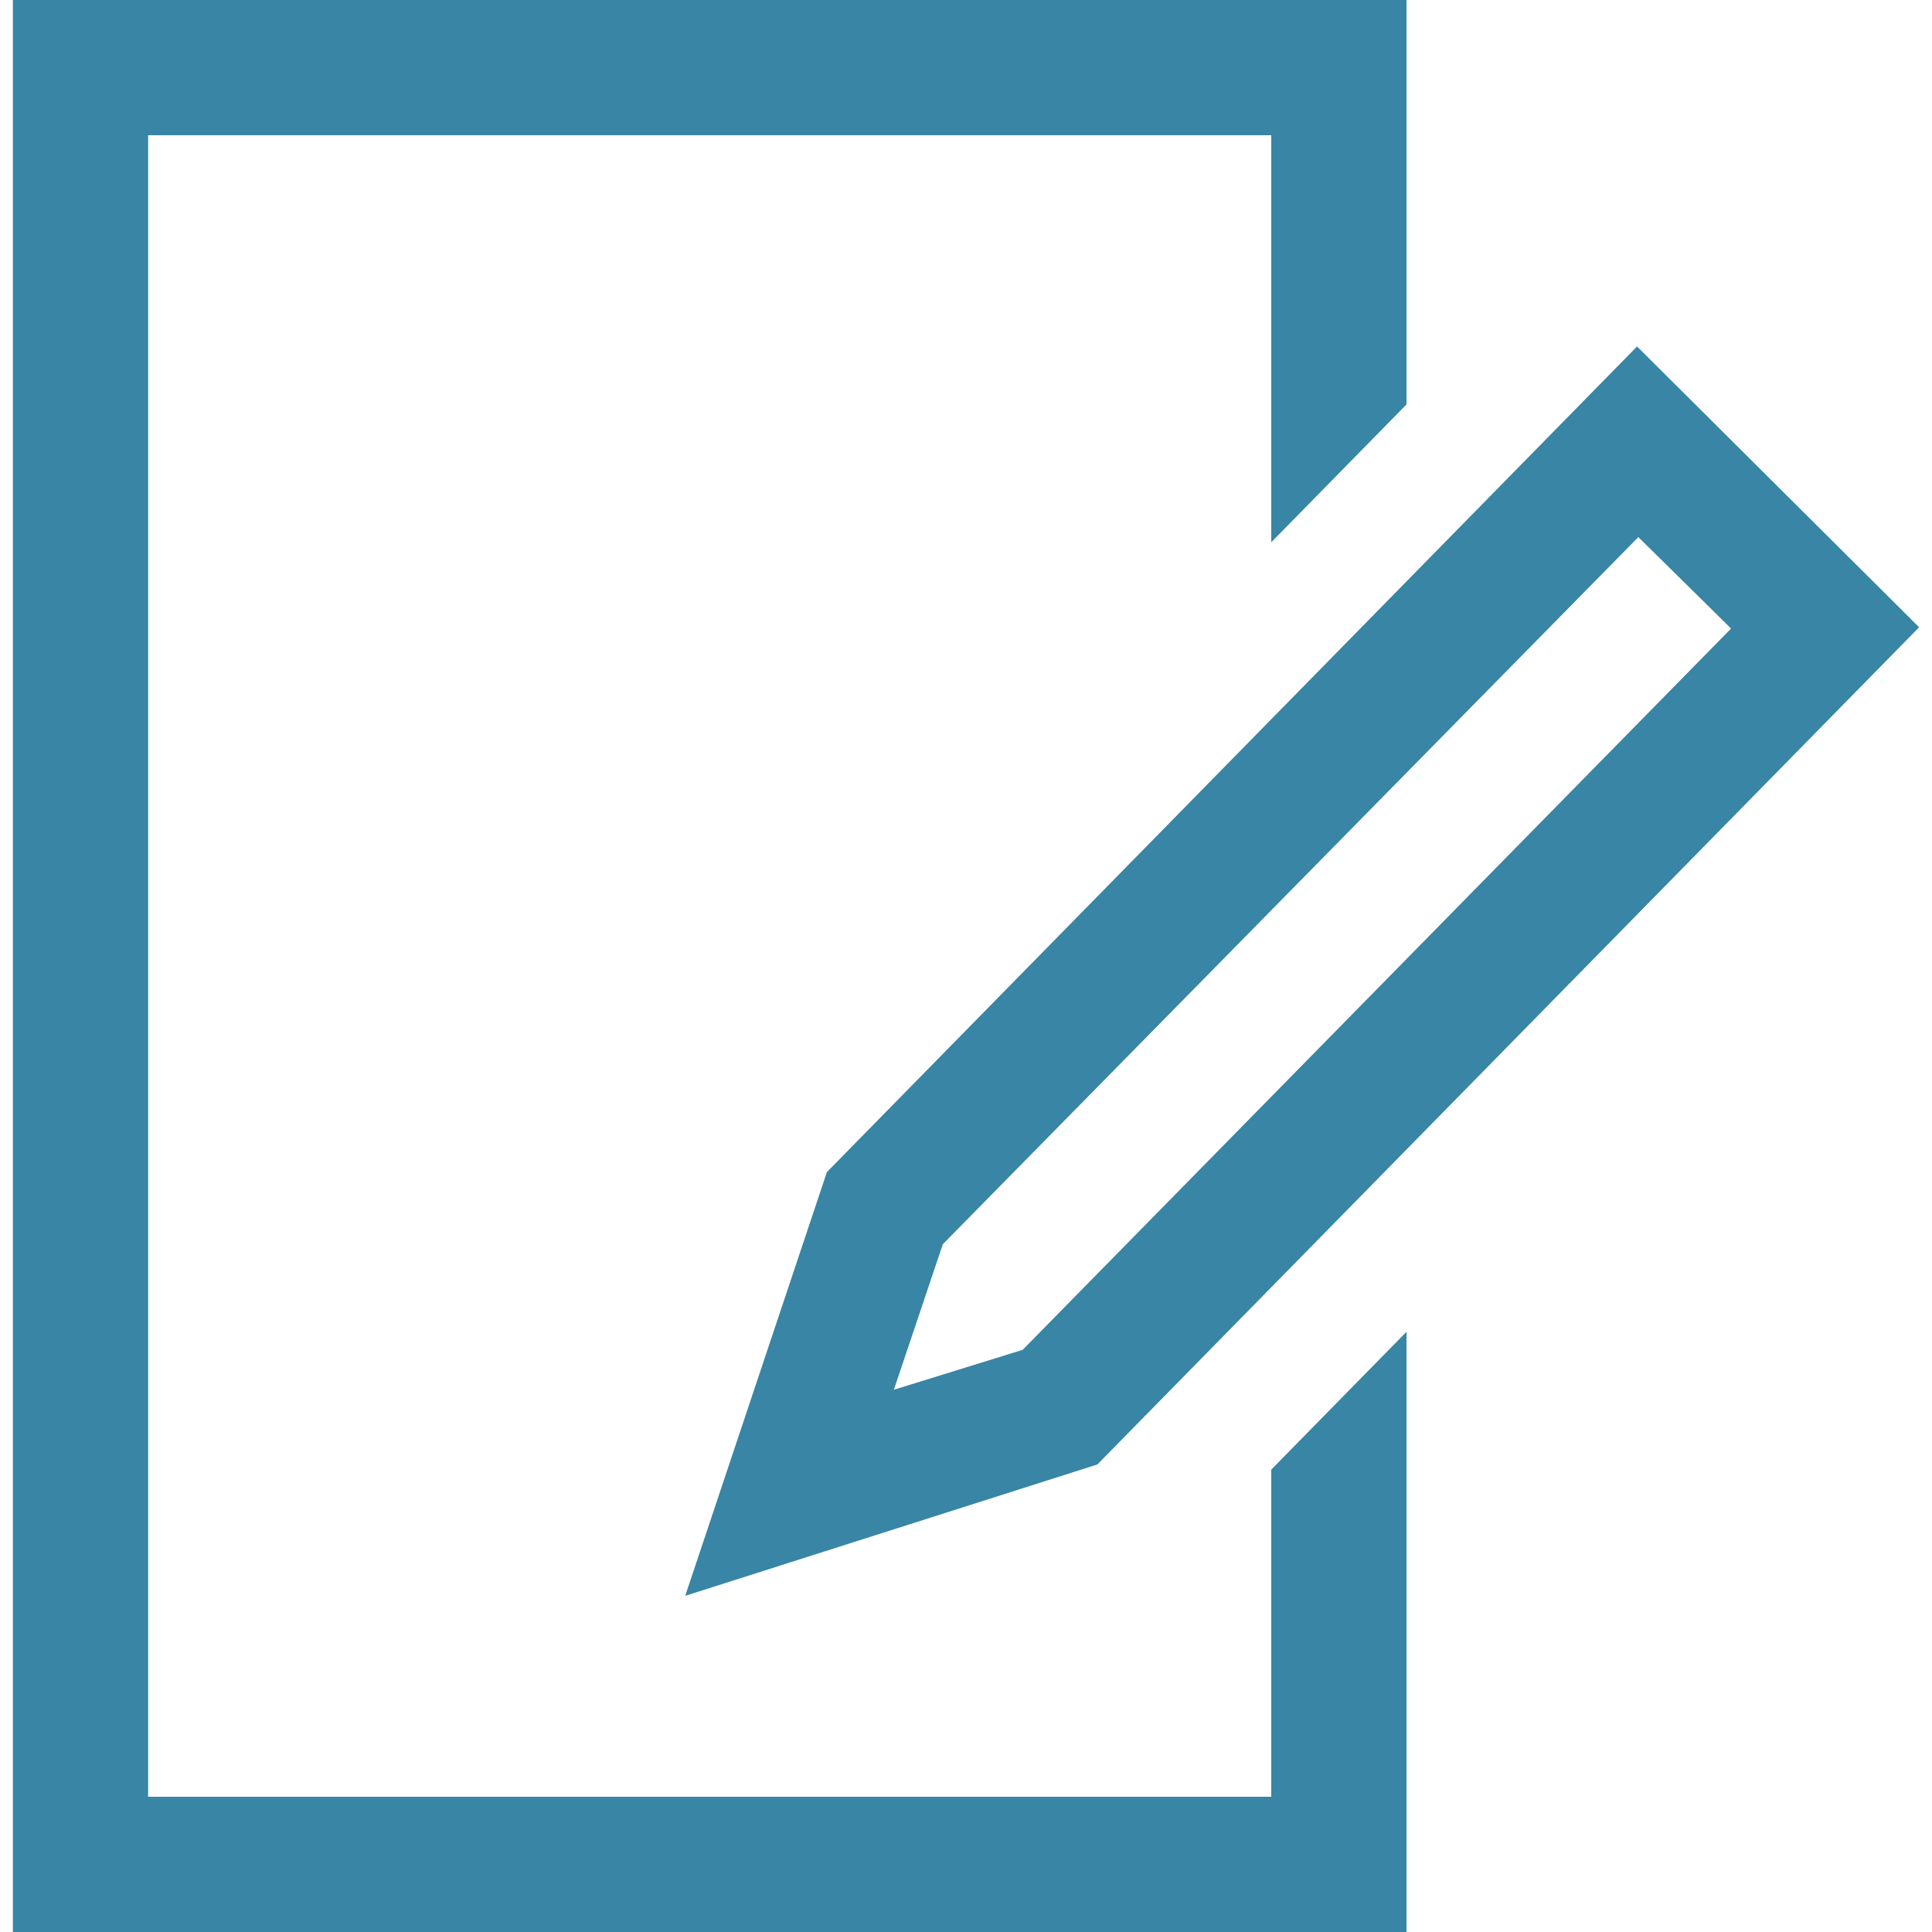
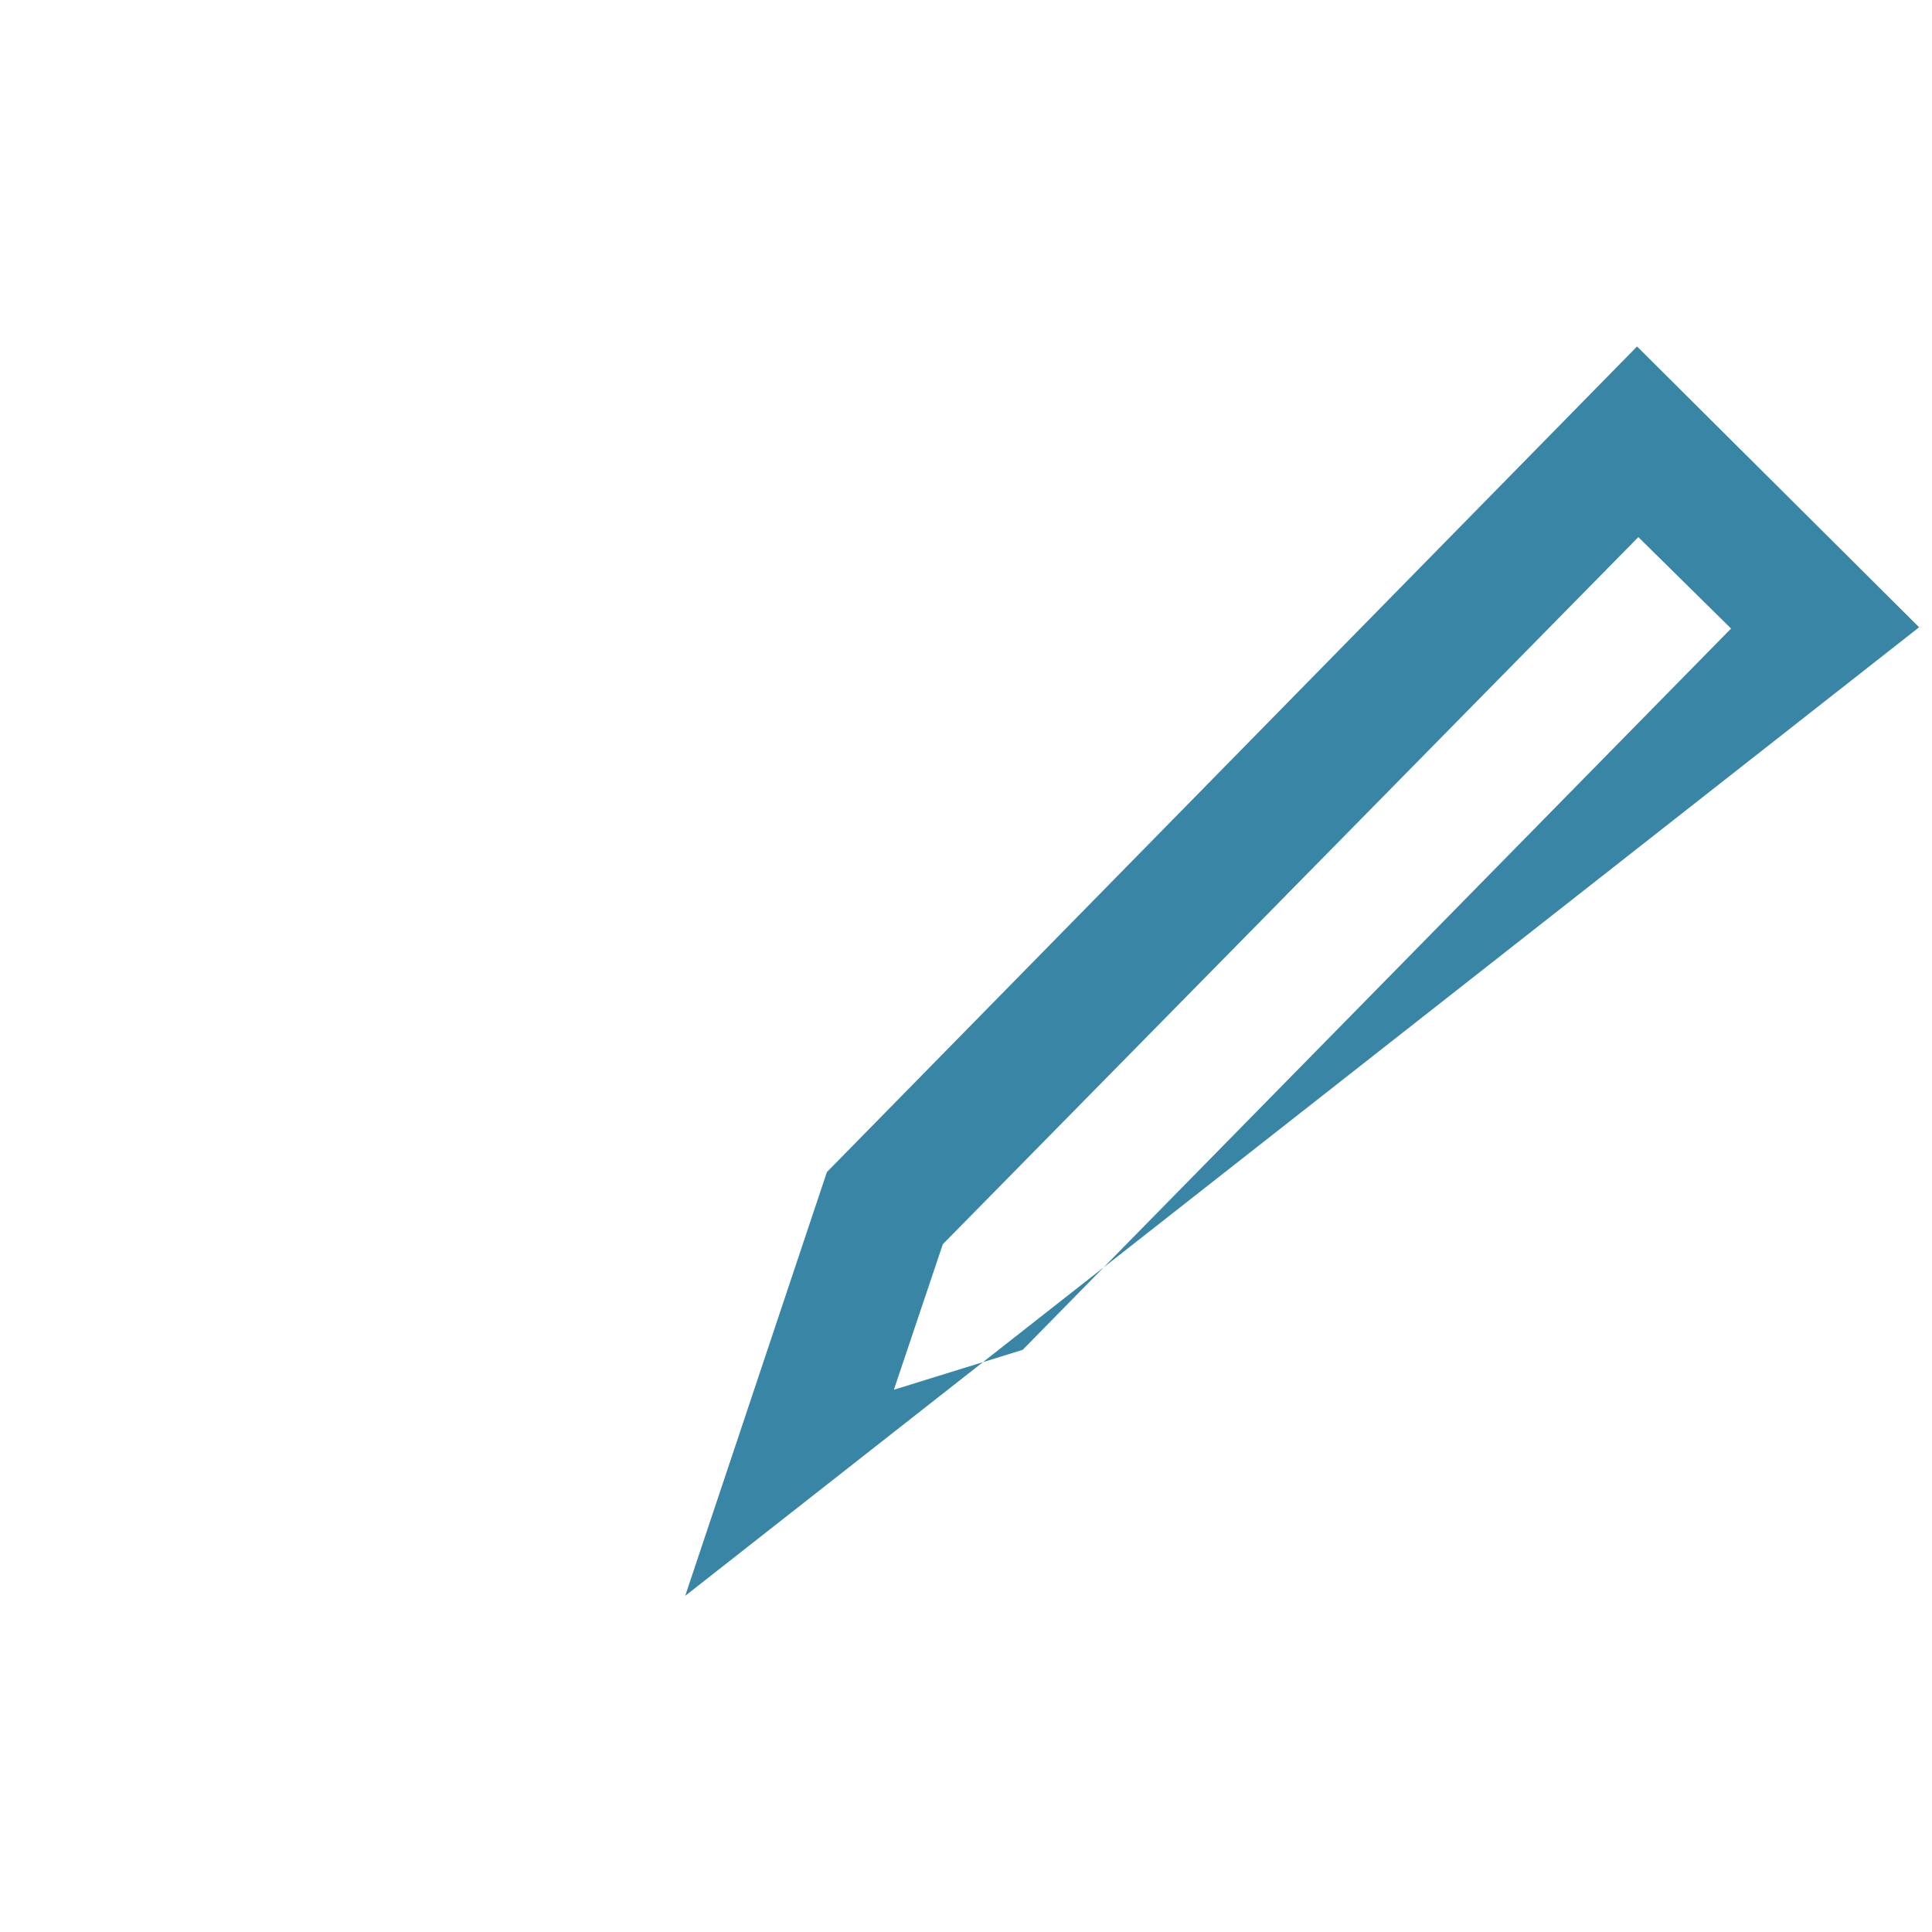
<svg xmlns="http://www.w3.org/2000/svg" version="1.1" id="Ebene_1" x="0px" y="0px" viewBox="0 0 150 150" style="enable-background:new 0 0 150 150;" xml:space="preserve">
  <style type="text/css">
	.st0{fill:#3885A5;}
</style>
  <g id="Ebene_2_1_">
    <g id="Ebene_1-2">
-       <polygon class="st0" points="98.7,114.1 98.7,139.5 11.5,139.5 11.5,10.5 98.7,10.5 98.7,42.1 109.2,31.4 109.2,0 1,0 1,150     109.2,150 109.2,103.4   " />
-       <path class="st0" d="M53.2,123.9l11-32.9l62.9-64.1L149,48.7l-63.8,65L53.2,123.9z M73.2,96.6l-3.8,11.3l10-3.1l55-56l-7.2-7.1    L73.2,96.6z" />
+       <path class="st0" d="M53.2,123.9l11-32.9l62.9-64.1L149,48.7L53.2,123.9z M73.2,96.6l-3.8,11.3l10-3.1l55-56l-7.2-7.1    L73.2,96.6z" />
    </g>
  </g>
</svg>